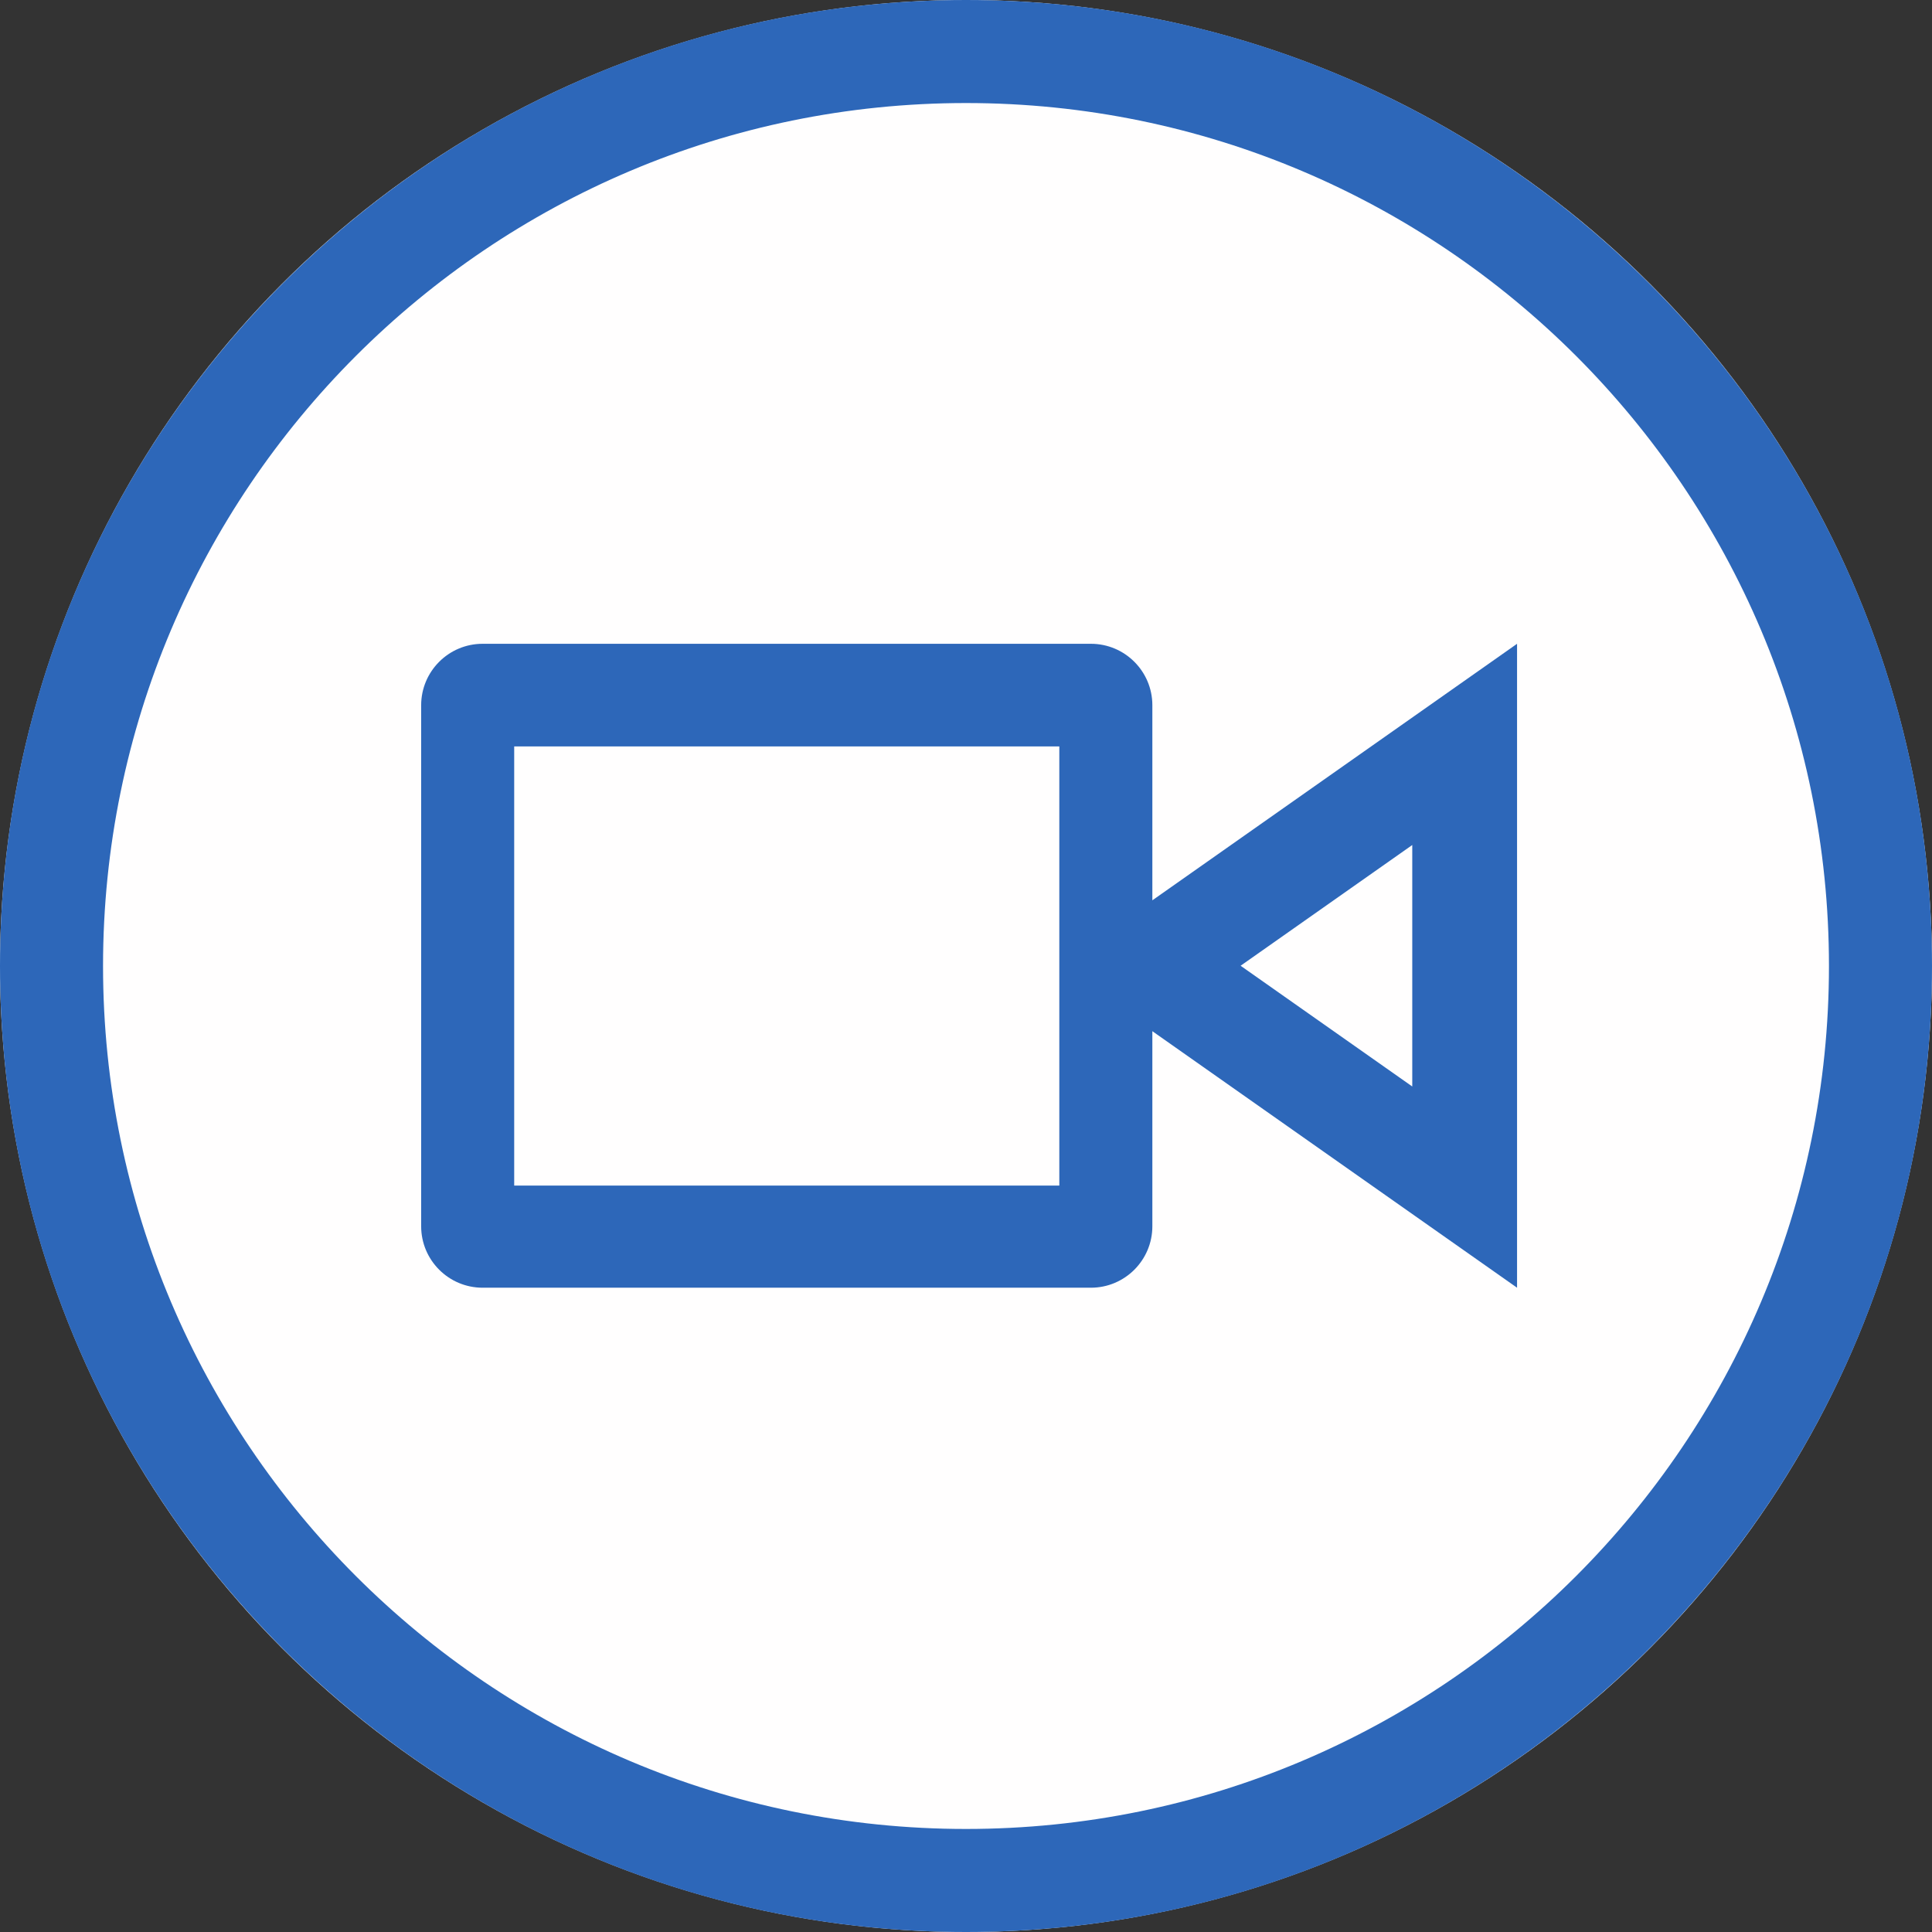
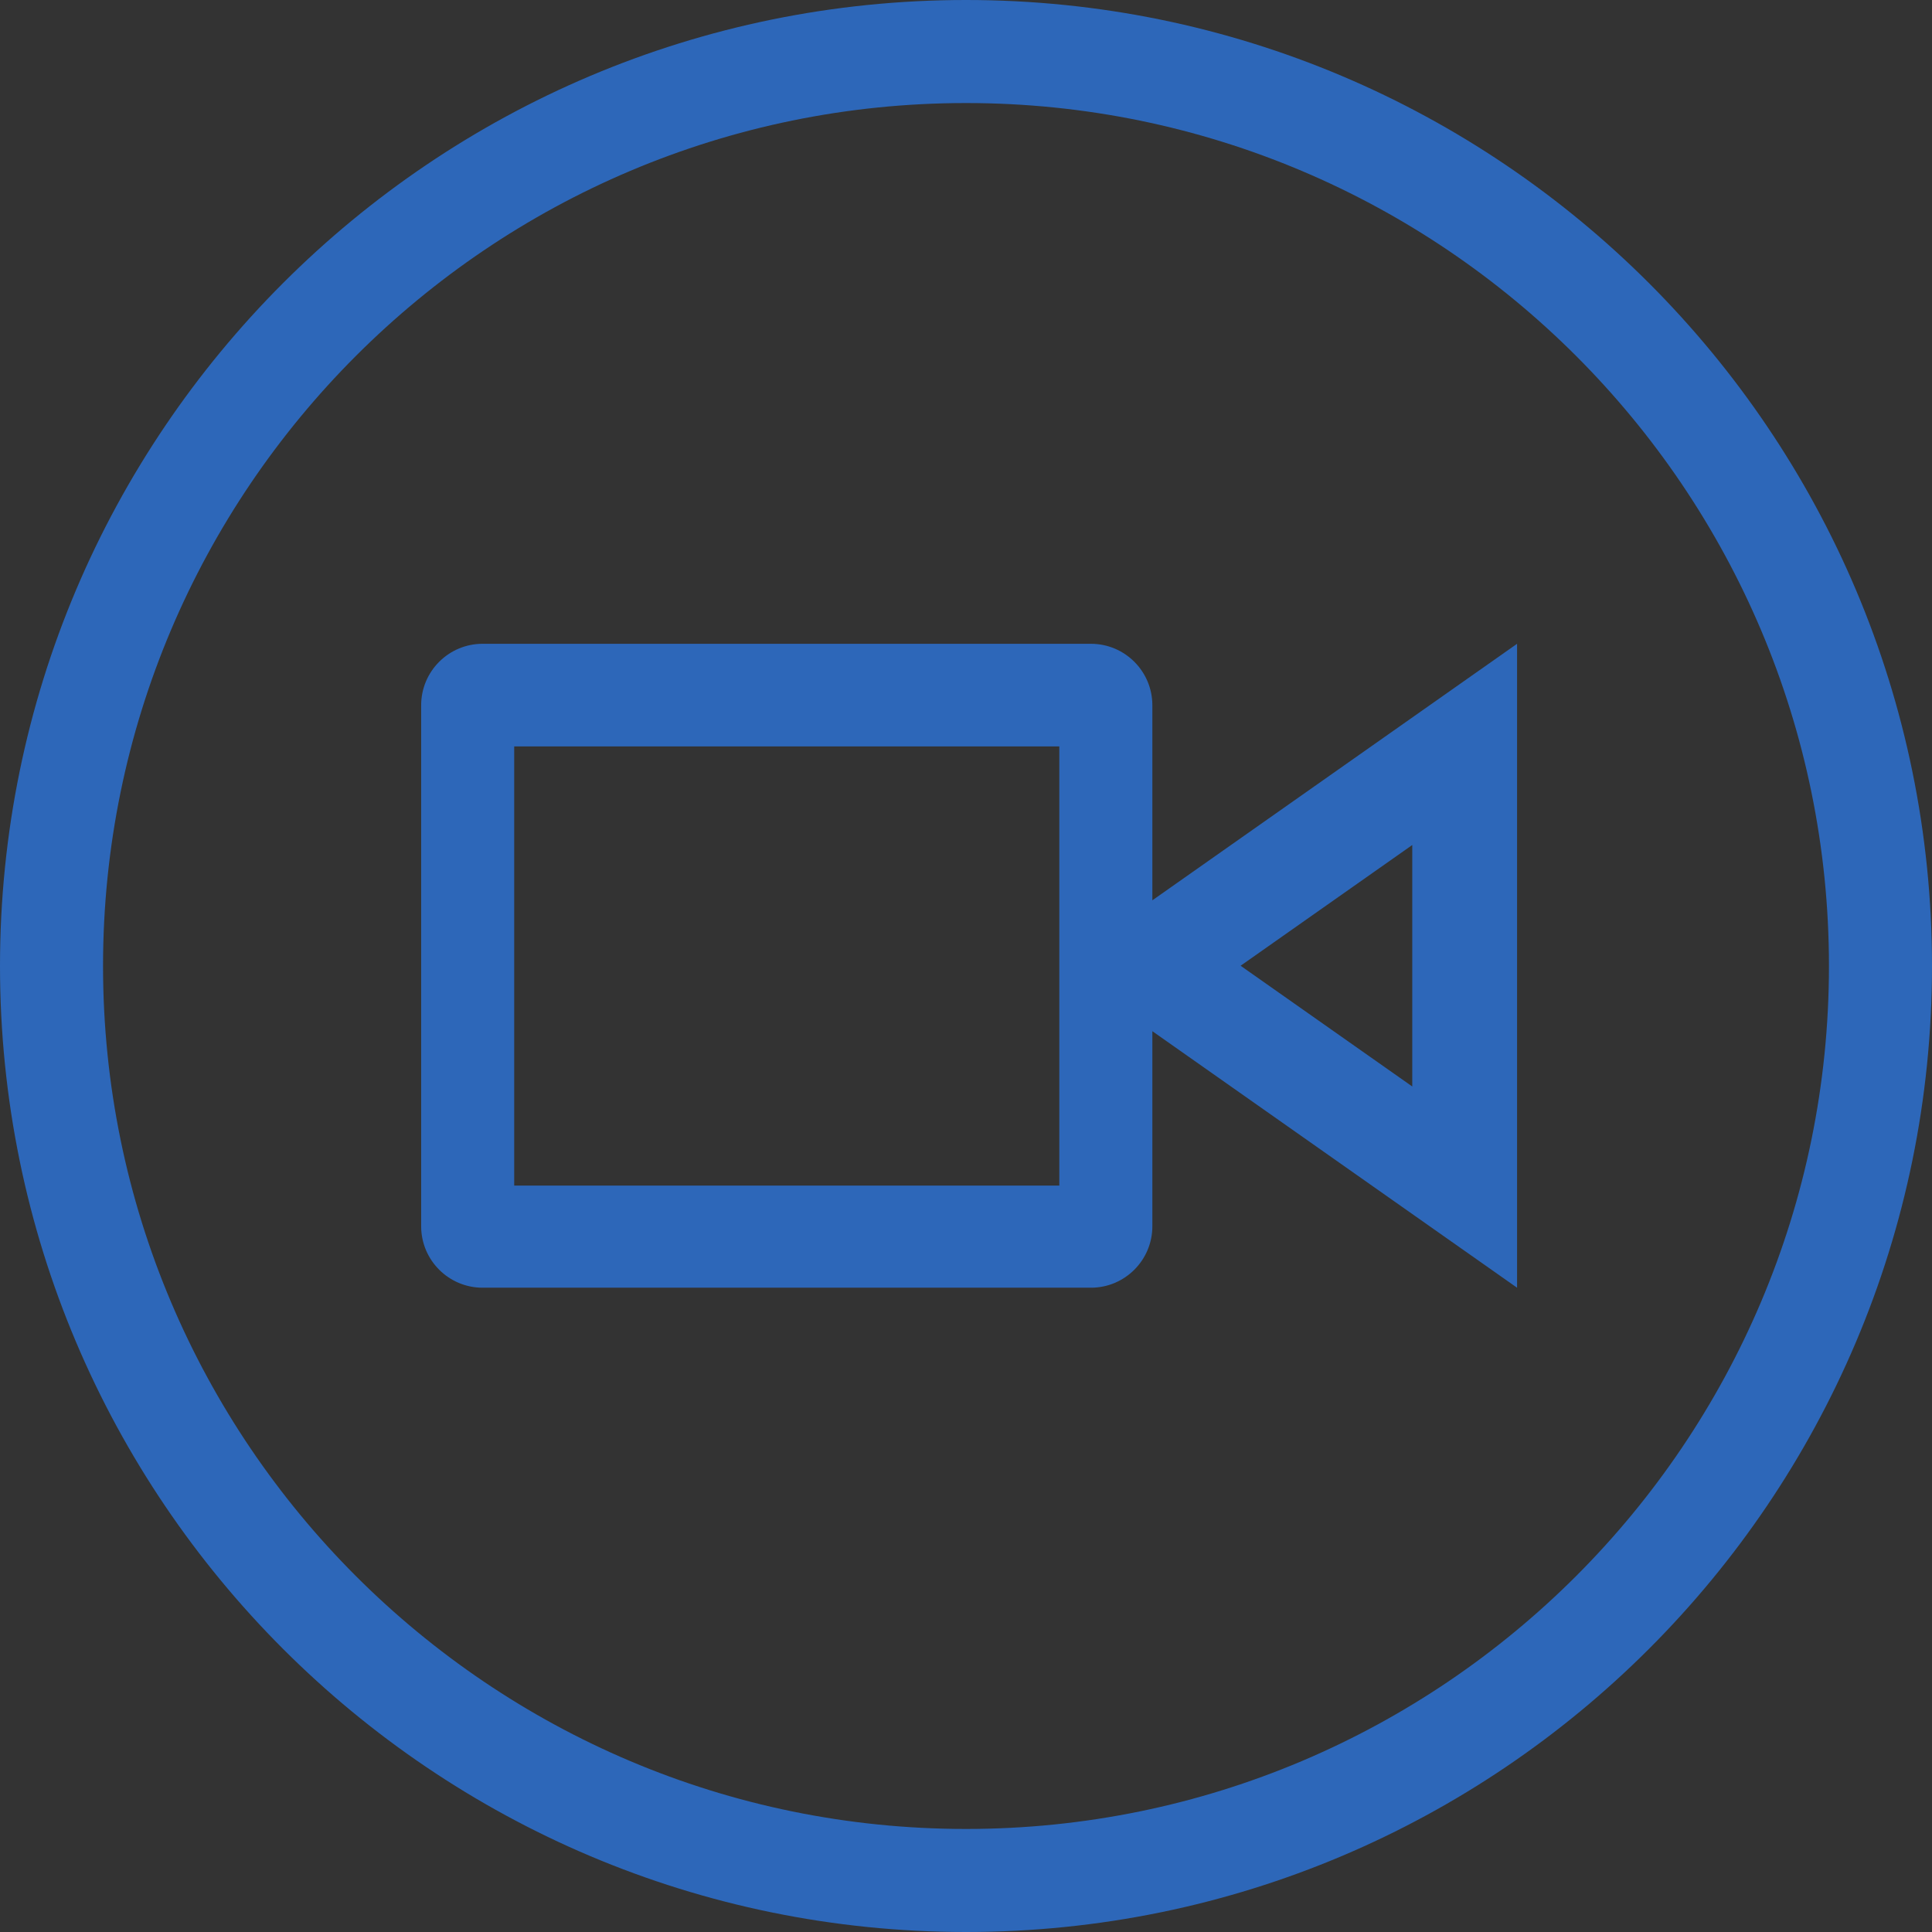
<svg xmlns="http://www.w3.org/2000/svg" width="100%" height="100%" viewBox="0 0 300 300" version="1.1" xml:space="preserve" style="fill-rule:evenodd;clip-rule:evenodd;stroke-linejoin:round;stroke-miterlimit:2;">
  <rect x="0" y="0" width="300" height="300" fill="#333333" stroke="none" />
  <g>
-     <circle cx="150" cy="150" r="150" style="fill:rgb(255,254,254);" />
    <path d="M150,0C232.787,0 300,67.213 300,150C300,232.787 232.787,300 150,300C67.213,300 0,232.787 0,150C0,67.213 67.213,0 150,0ZM150,16C223.957,16 284,76.043 284,150C284,223.957 223.957,284 150,284C76.043,284 16,223.957 16,150C16,76.043 76.043,16 150,16Z" style="fill:rgb(45,103,185);" />
  </g>
  <path d="M178.937,160.122L178.937,190.414C178.937,195.68 174.662,199.955 169.396,199.955L74.938,199.955C69.673,199.955 65.398,195.68 65.398,190.414L65.398,109.509C65.398,104.243 69.673,99.968 74.938,99.968L169.396,99.968C174.662,99.968 178.937,104.243 178.937,109.509L178.937,139.8L235.568,99.968L235.568,199.955L178.937,160.122ZM164.491,115.903L79.844,115.903L79.844,184.097L164.491,184.097L164.491,115.903ZM192.64,149.961L219.295,131.213L219.295,168.709L192.64,149.961Z" style="fill:rgb(45,103,185);" />
</svg>